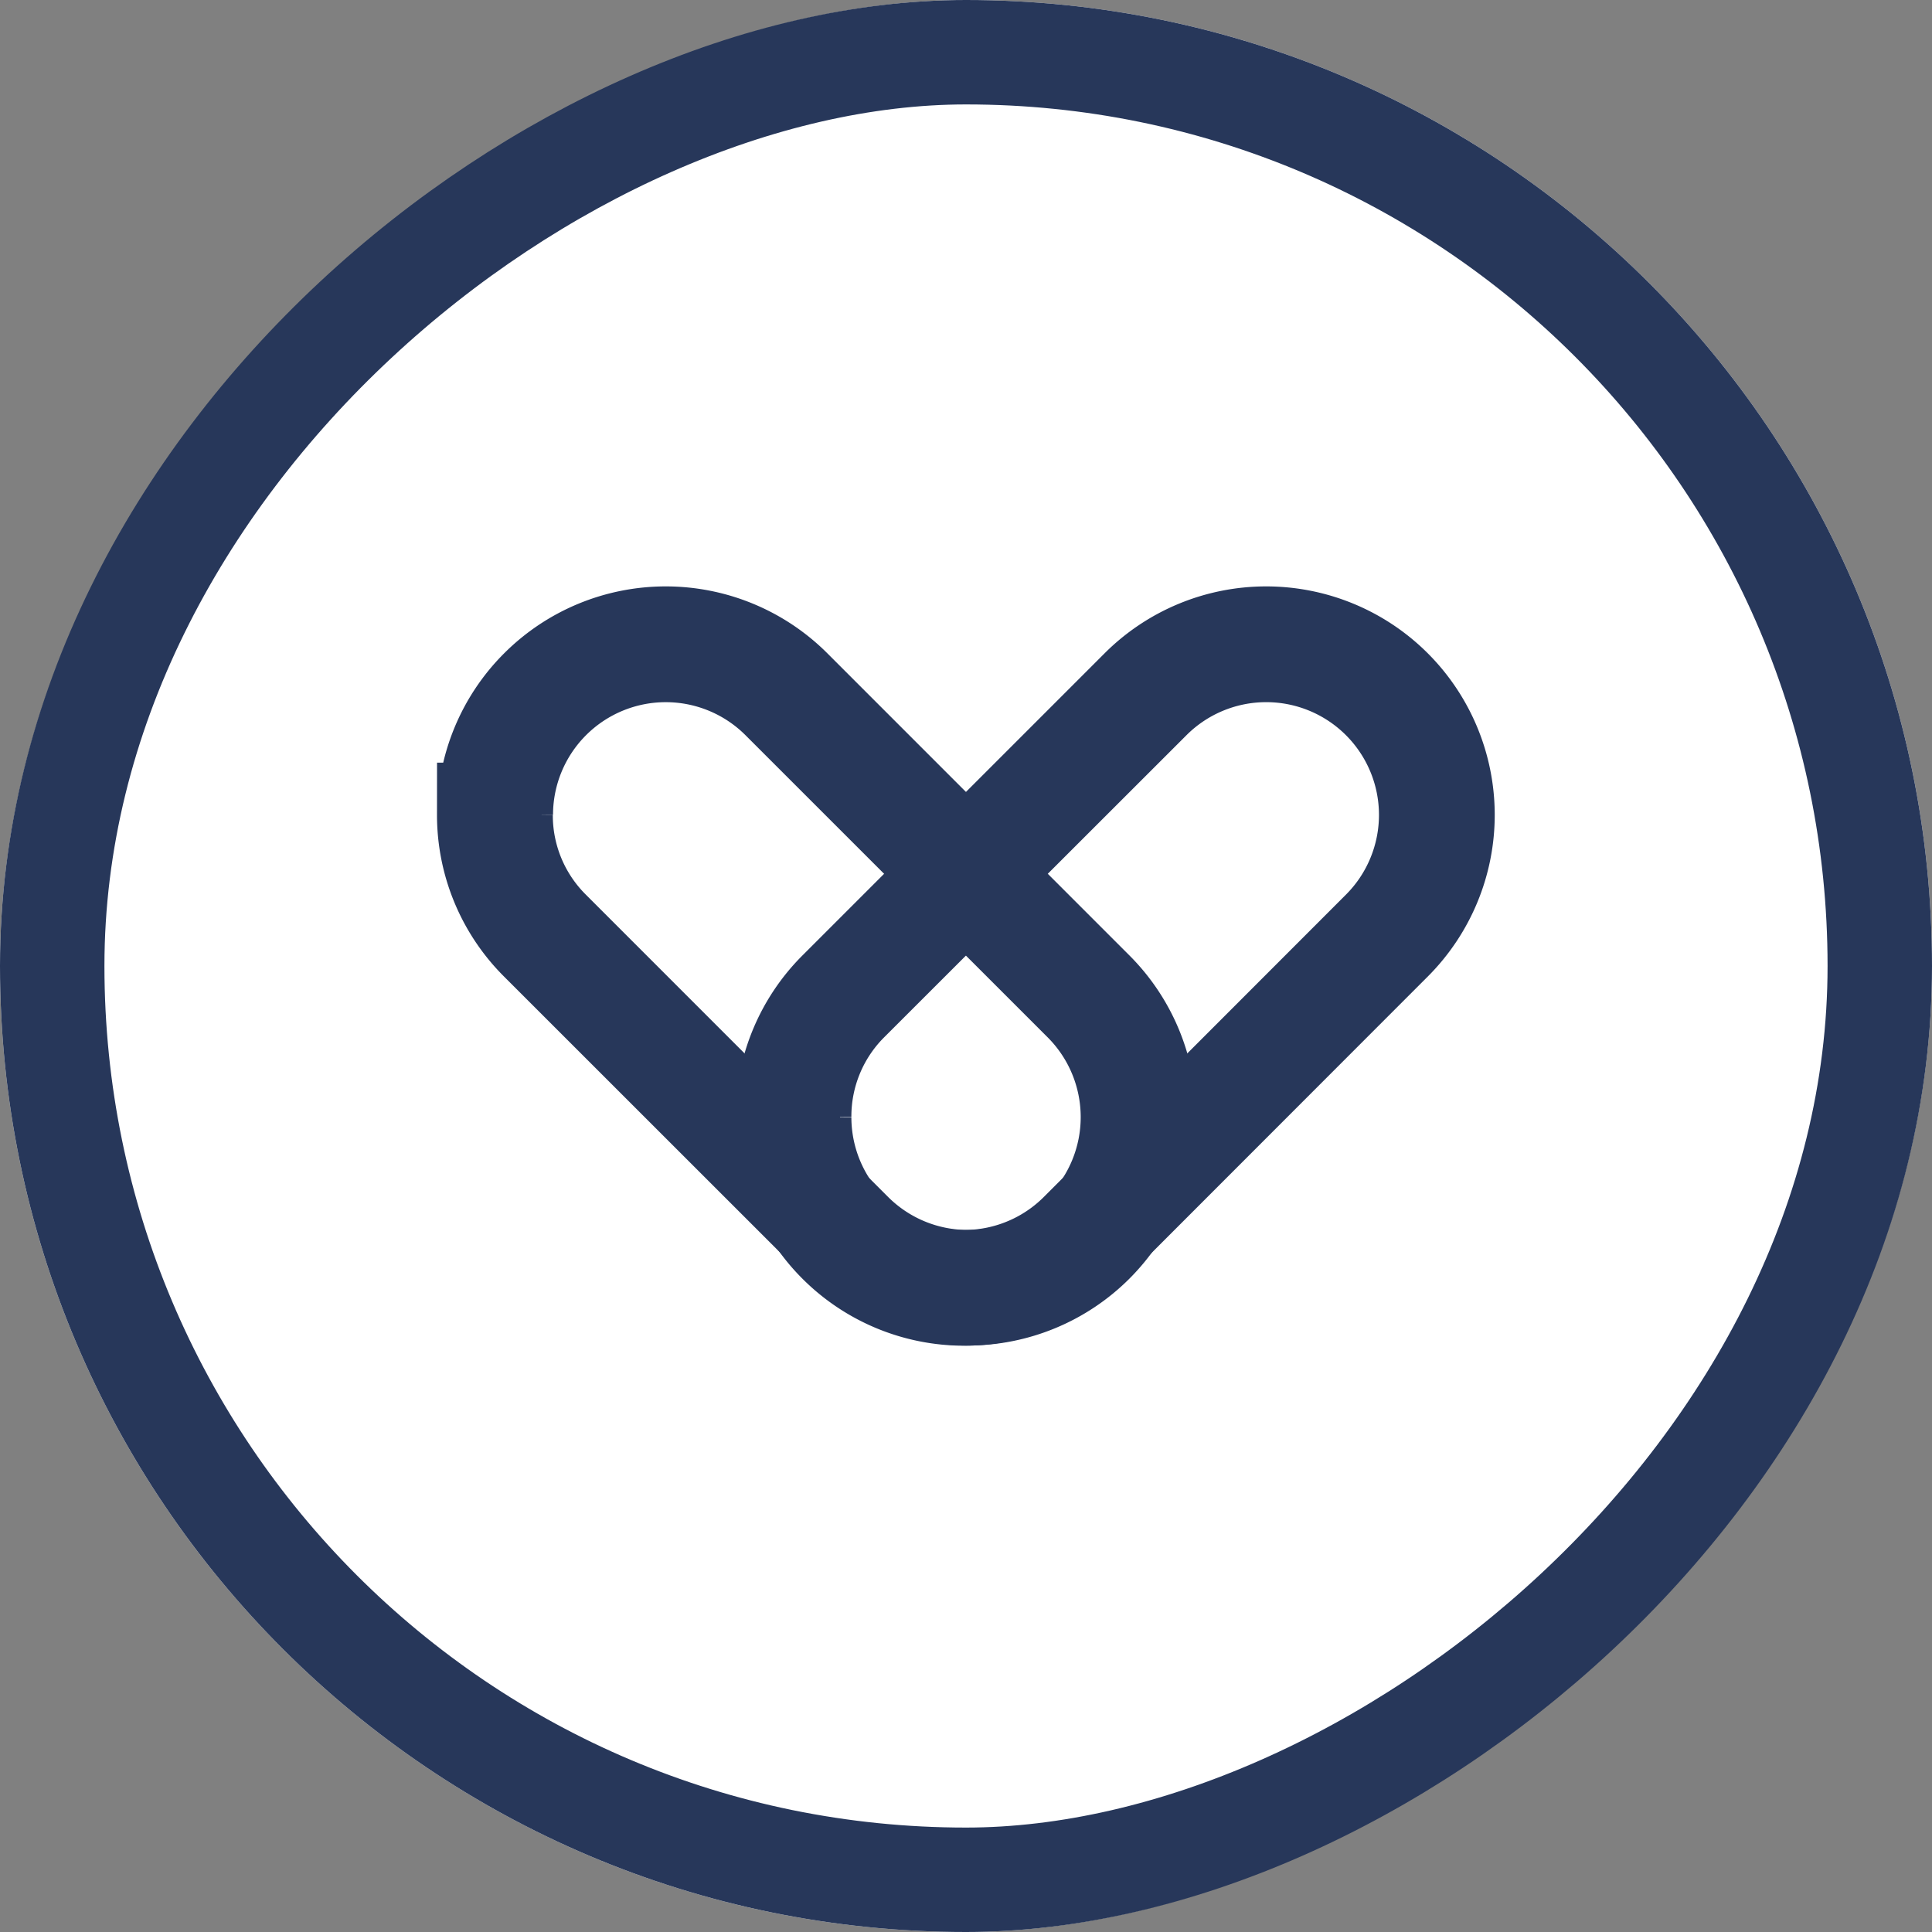
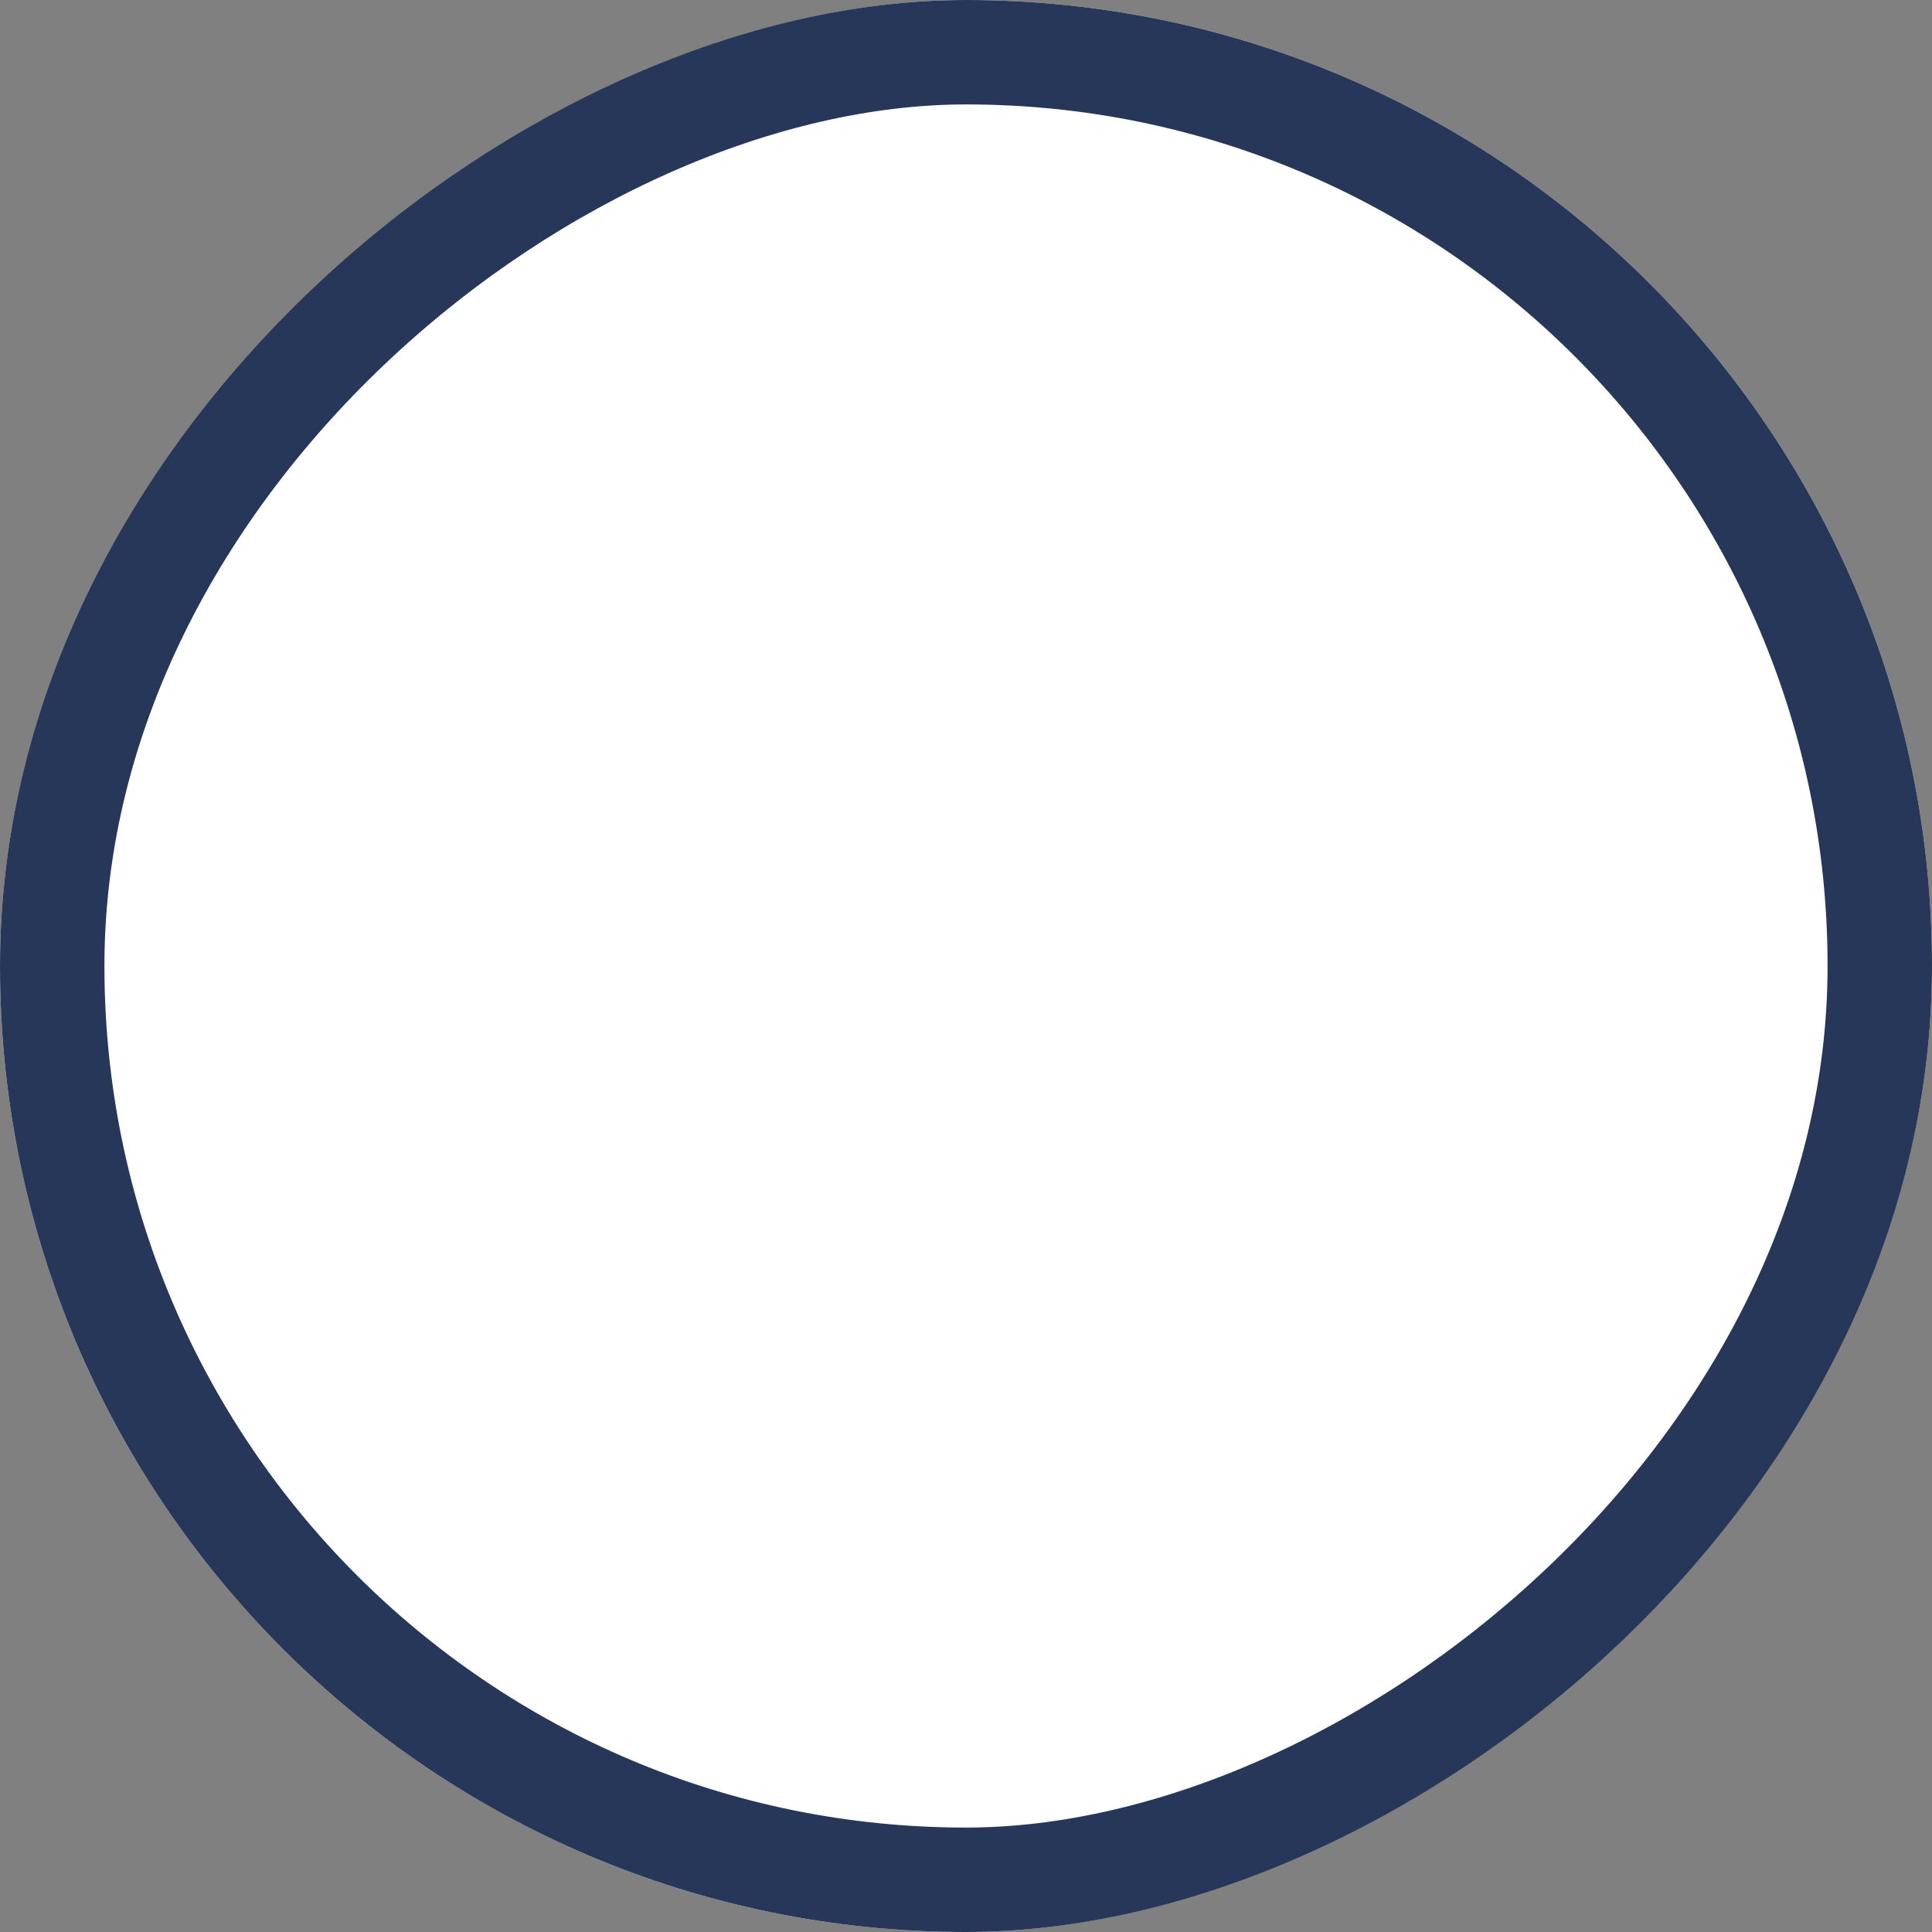
<svg xmlns="http://www.w3.org/2000/svg" width="37" height="37" viewBox="0 0 37 37">
  <rect x="0" y="0" width="37" height="37" fill="#808080" stroke="none" />
  <g id="Down-arrow" transform="translate(-1702 -4112)">
    <g id="Rectangle_16" data-name="Rectangle 16" transform="translate(1739 4112) rotate(90)" fill="#fff" stroke="#27375a" stroke-width="2">
      <rect width="37" height="37" rx="18.5" stroke="none" />
      <rect x="1" y="1" width="35" height="35" rx="17.5" fill="none" />
    </g>
    <g id="Group_7081" data-name="Group 7081" transform="translate(1729.626 4124.23) rotate(90)">
      <g id="Group_7082" data-name="Group 7082" transform="translate(0 0)">
        <g id="Group_7078" data-name="Group 7078">
-           <path id="Path_7388" data-name="Path 7388" d="M9.162,12.321A3.138,3.138,0,0,1,6.928,11.4L1.143,5.611A3.159,3.159,0,0,1,5.61,1.142L11.4,6.928a3.159,3.159,0,0,1-2.234,5.393m0,.218a3.368,3.368,0,0,0,2.387-.989h0a3.378,3.378,0,0,0,0-4.776L5.764.989a3.377,3.377,0,0,0-4.775,0h0a3.378,3.378,0,0,0,0,4.776l5.786,5.786A3.368,3.368,0,0,0,9.162,12.539Z" fill="none" stroke="#27375a" stroke-width="2" />
-         </g>
+           </g>
        <g id="Group_7079" data-name="Group 7079" transform="translate(0 5.714)">
-           <path id="Path_7389" data-name="Path 7389" d="M3.376,12.321A3.159,3.159,0,0,1,1.143,6.928L6.928,1.142A3.159,3.159,0,0,1,11.4,5.611L5.61,11.4a3.138,3.138,0,0,1-2.234.925m0,.218a3.368,3.368,0,0,0,2.387-.989L11.55,5.765a3.378,3.378,0,0,0,0-4.776h0a3.377,3.377,0,0,0-4.775,0L.989,6.774a3.378,3.378,0,0,0,0,4.776h0A3.368,3.368,0,0,0,3.376,12.539Z" fill="none" stroke="#27375a" stroke-width="2" />
-         </g>
+           </g>
      </g>
    </g>
  </g>
</svg>